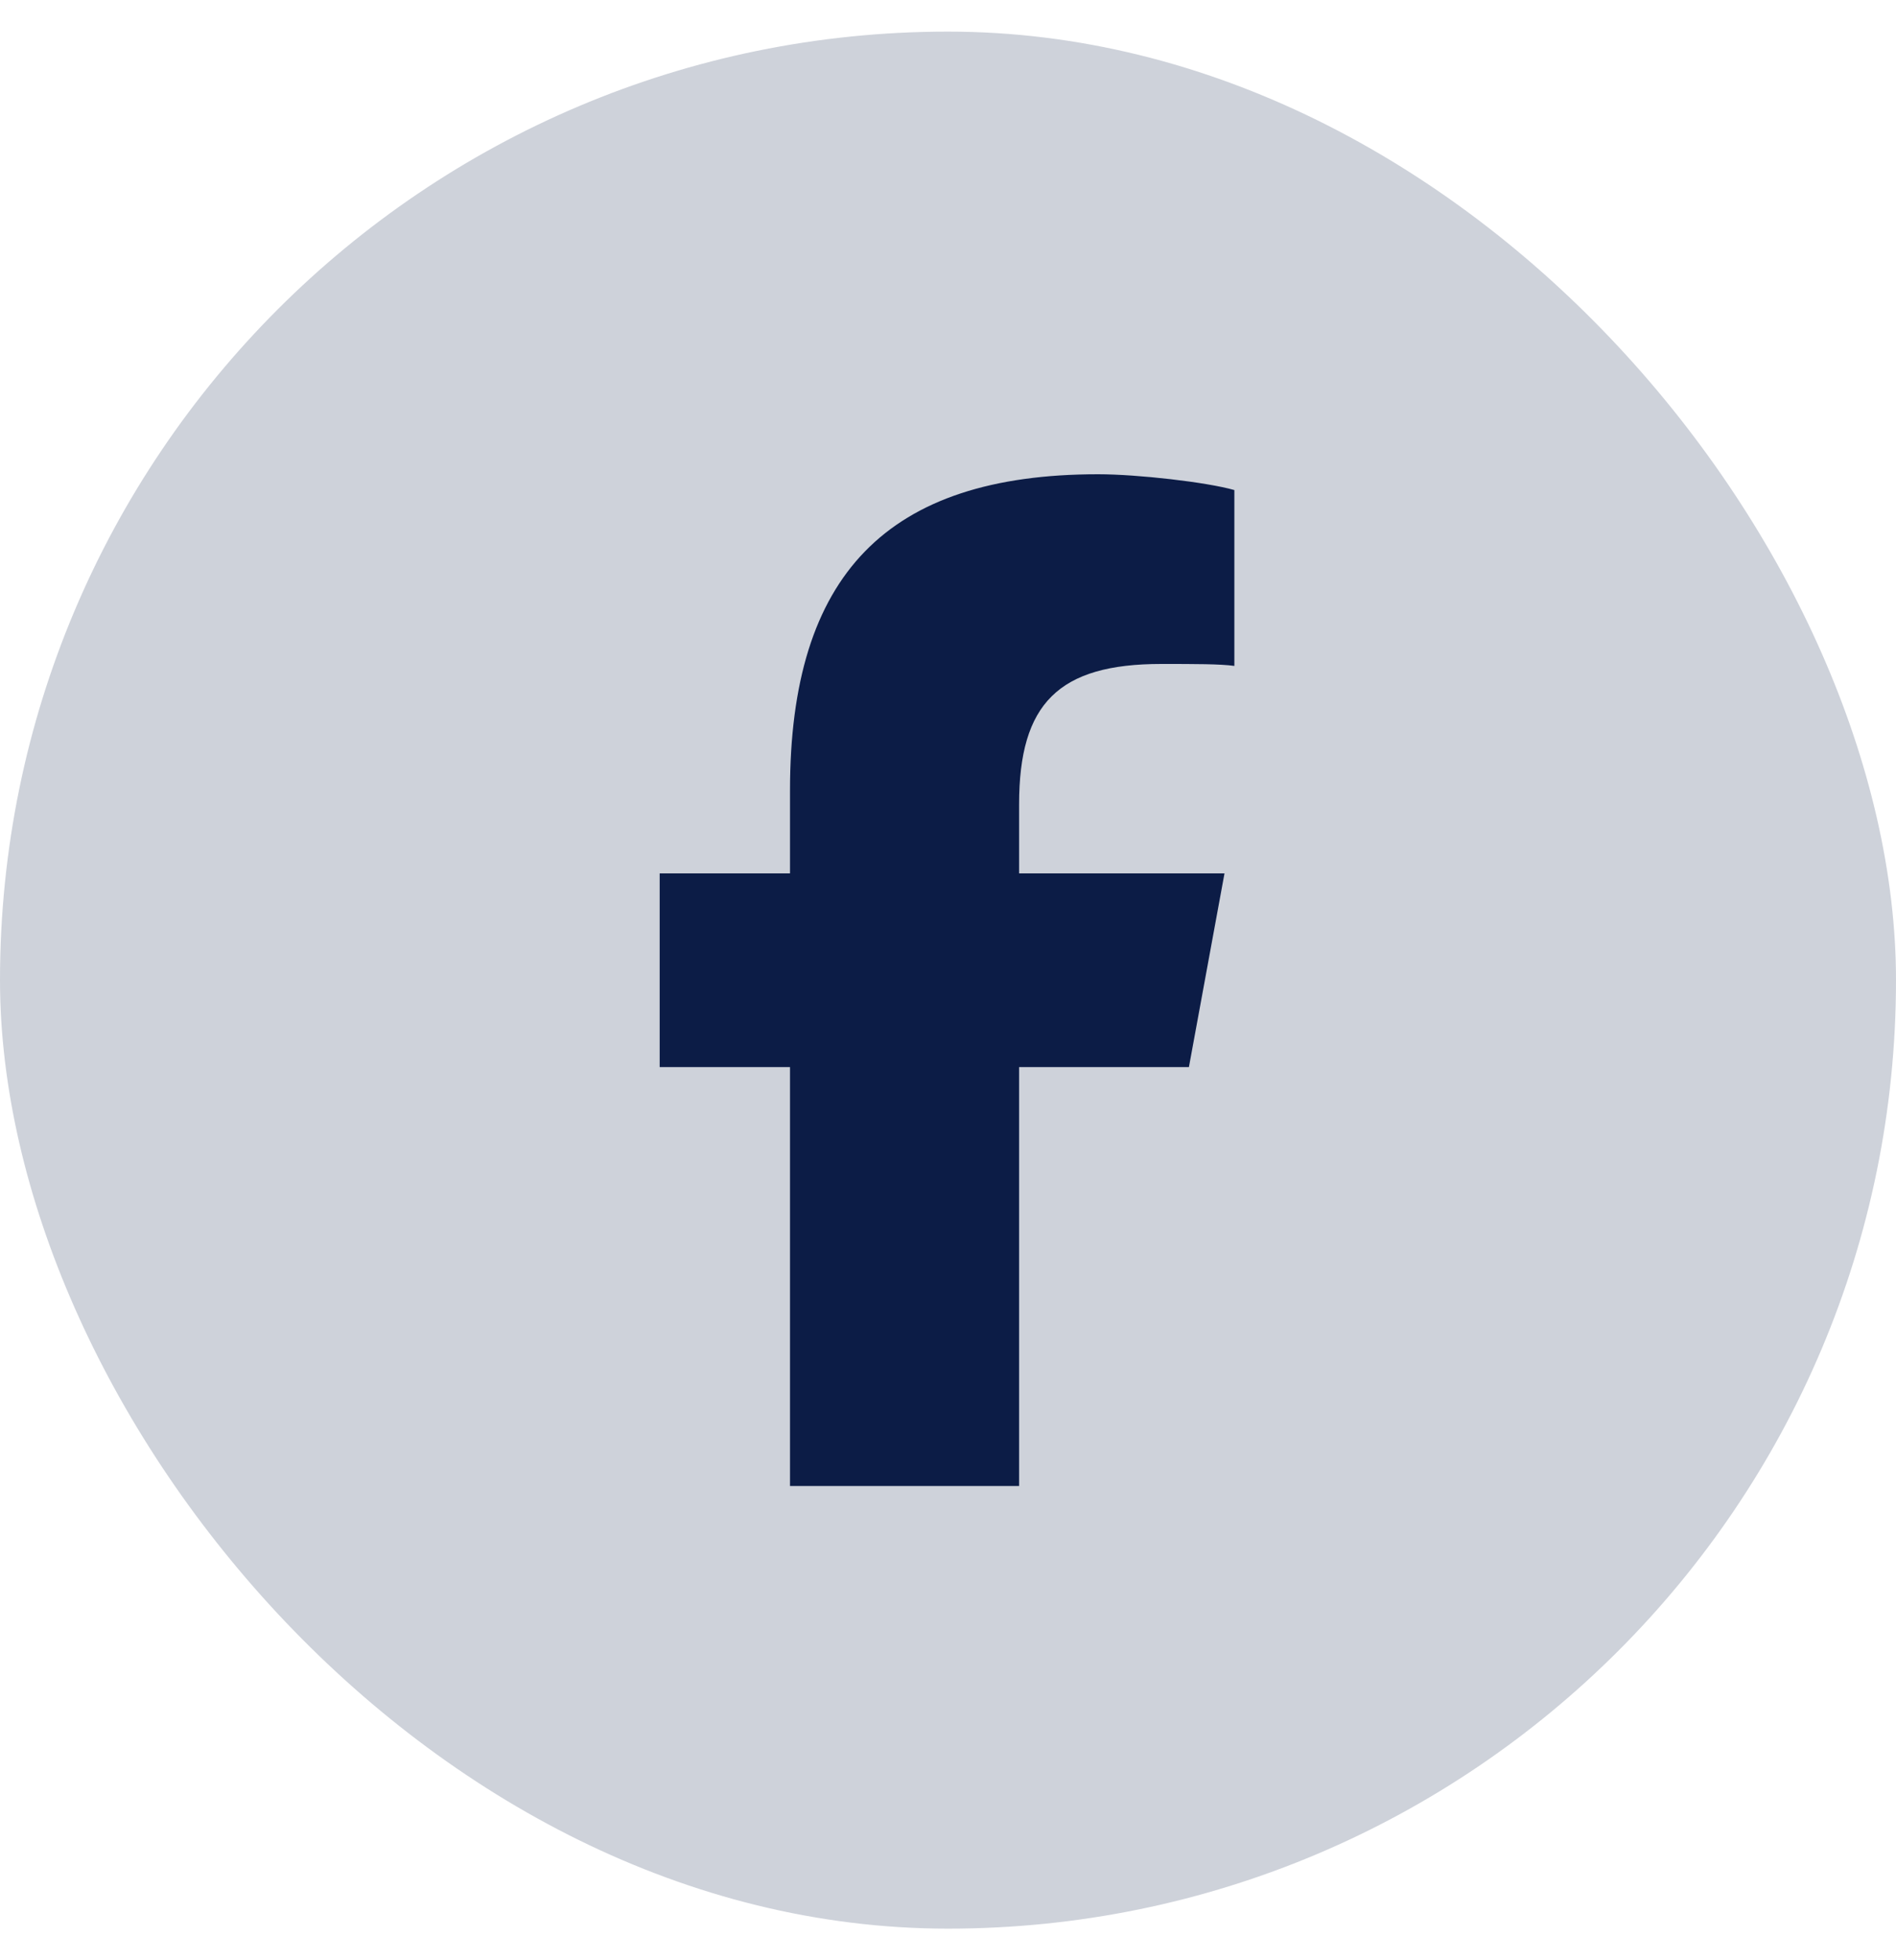
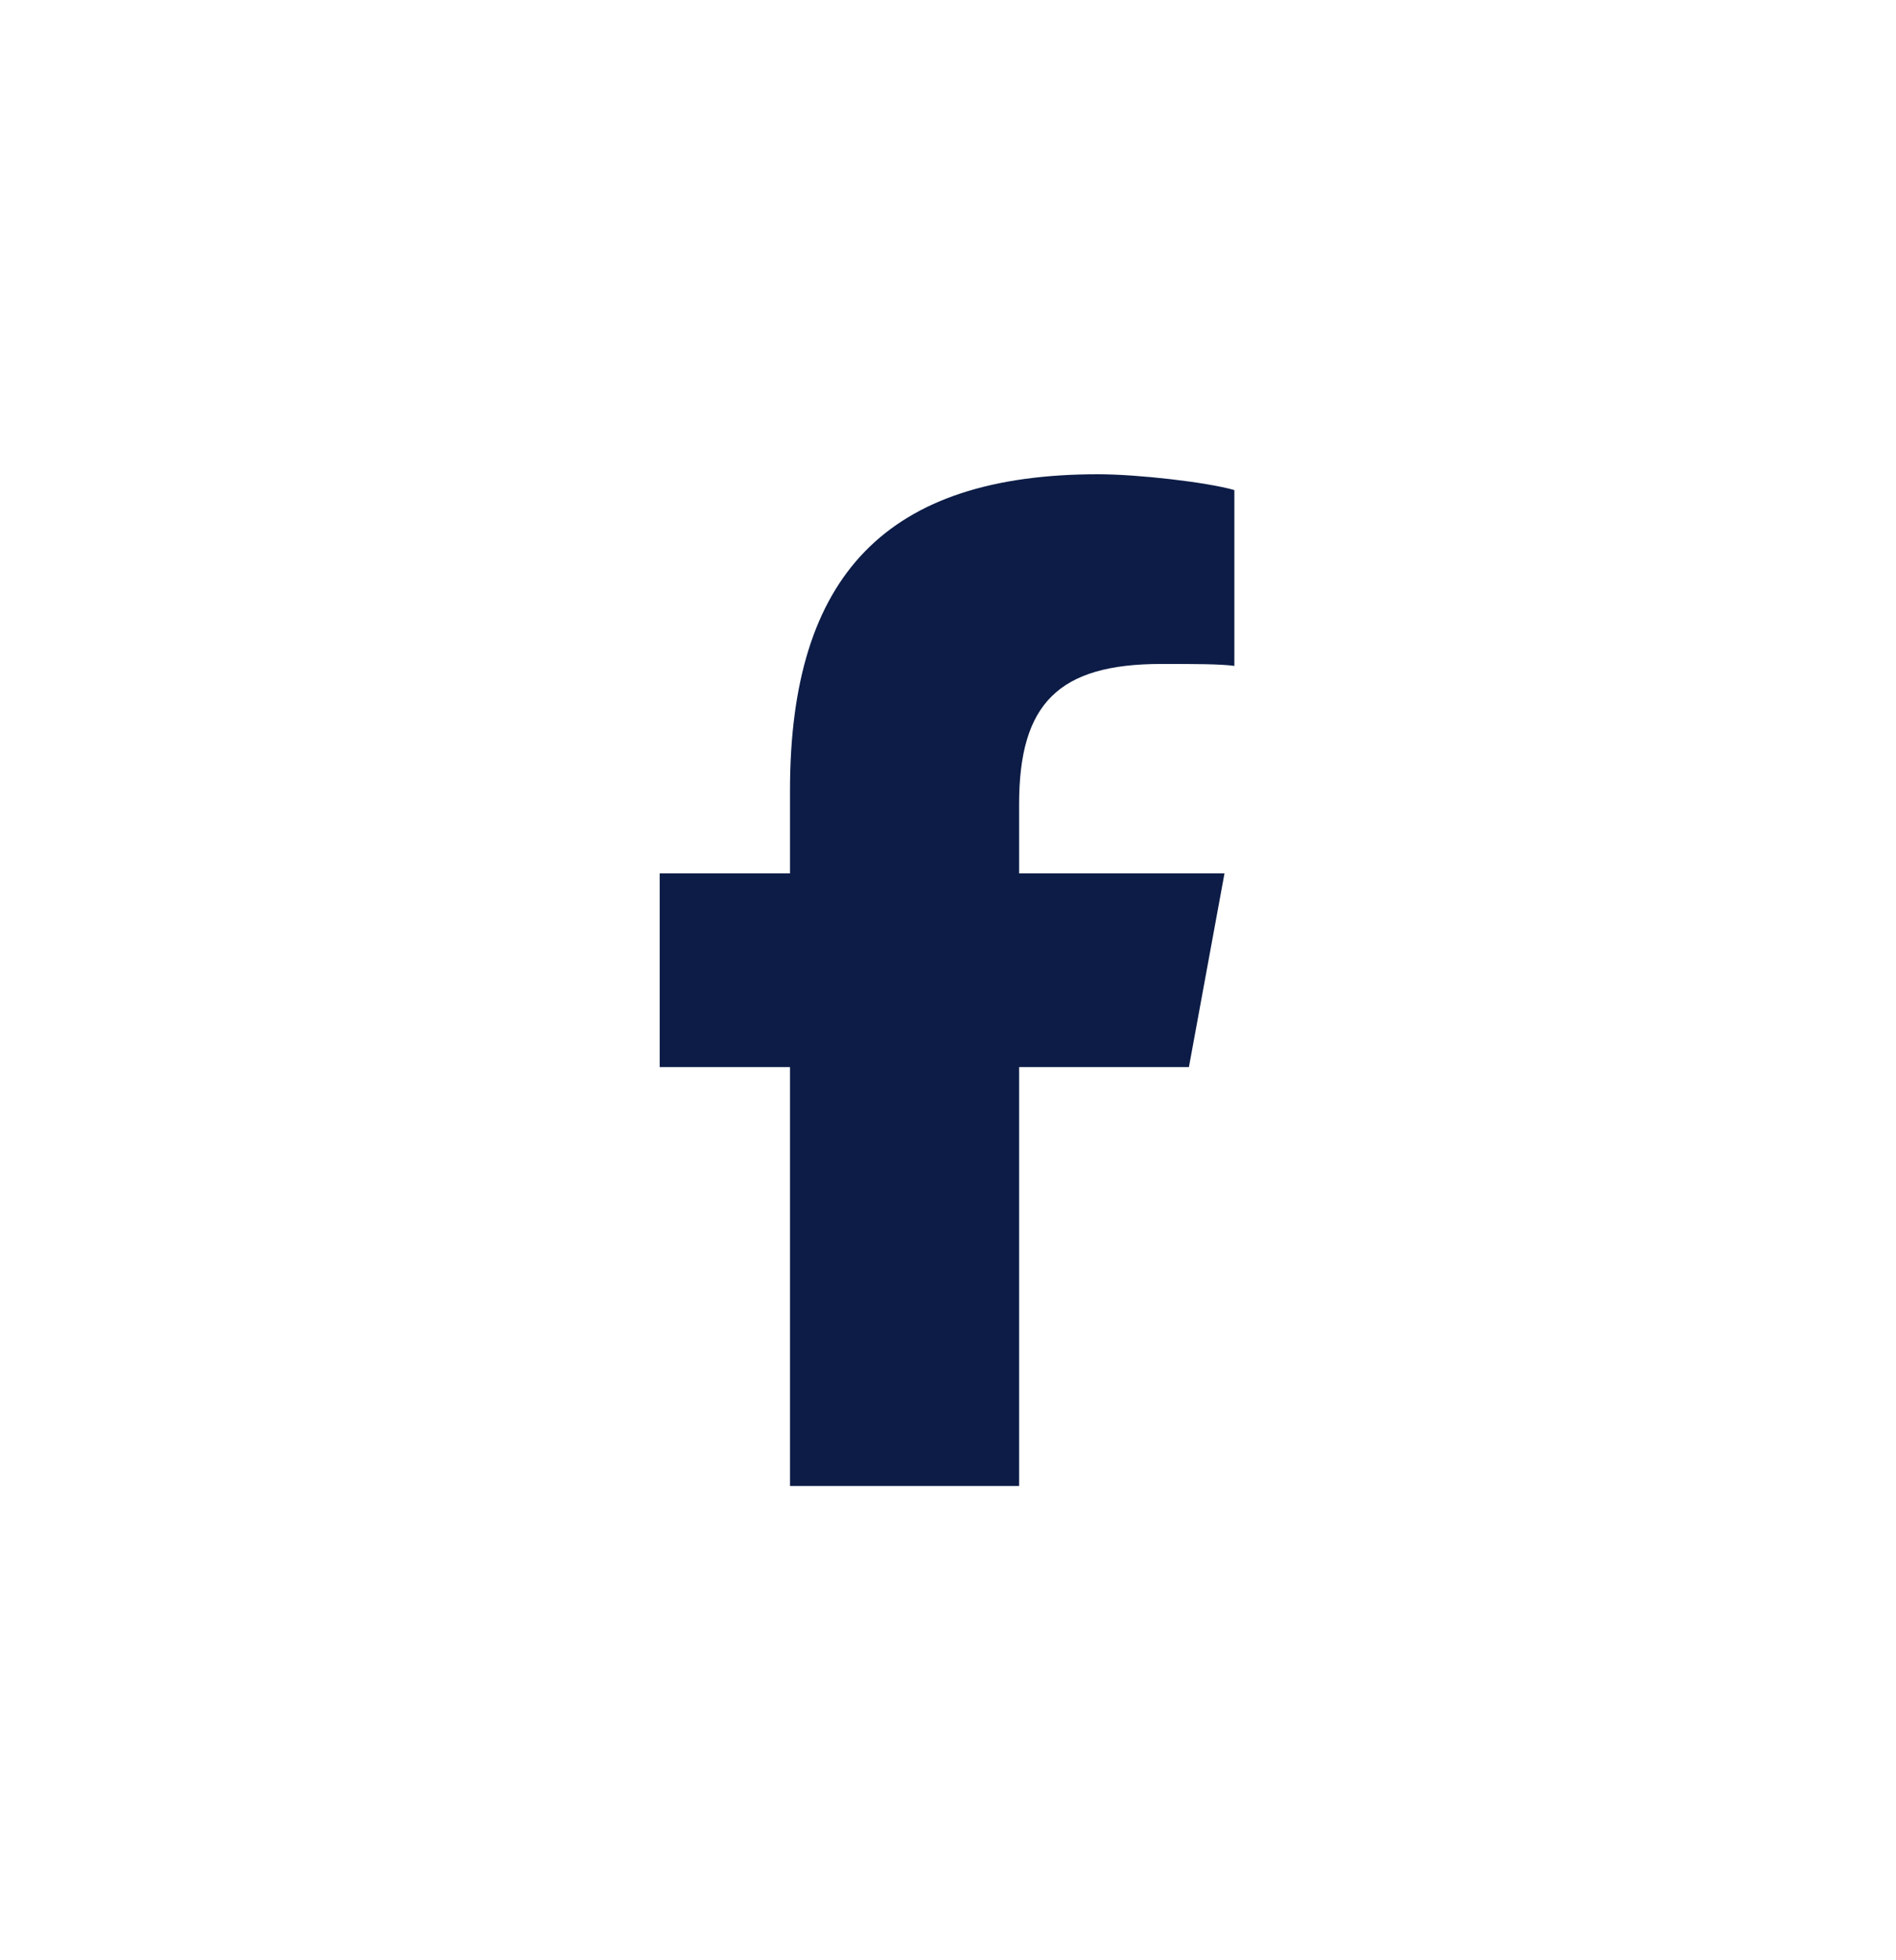
<svg xmlns="http://www.w3.org/2000/svg" width="30" height="31" viewBox="0 0 30 31" fill="none">
-   <rect y="0.5" width="30" height="30" rx="15" fill="#CED2DA" />
  <path d="M12.5 16.875H10.438V13.812H12.5V12.5C12.5 9.094 14.031 7.5 17.375 7.5C18 7.5 19.094 7.625 19.531 7.75V10.531C19.312 10.5 18.906 10.5 18.375 10.5C16.75 10.5 16.125 11.125 16.125 12.719V13.812H19.375L18.812 16.875H16.125V23.5H12.5V16.875Z" fill="#0C1C46" />
</svg>